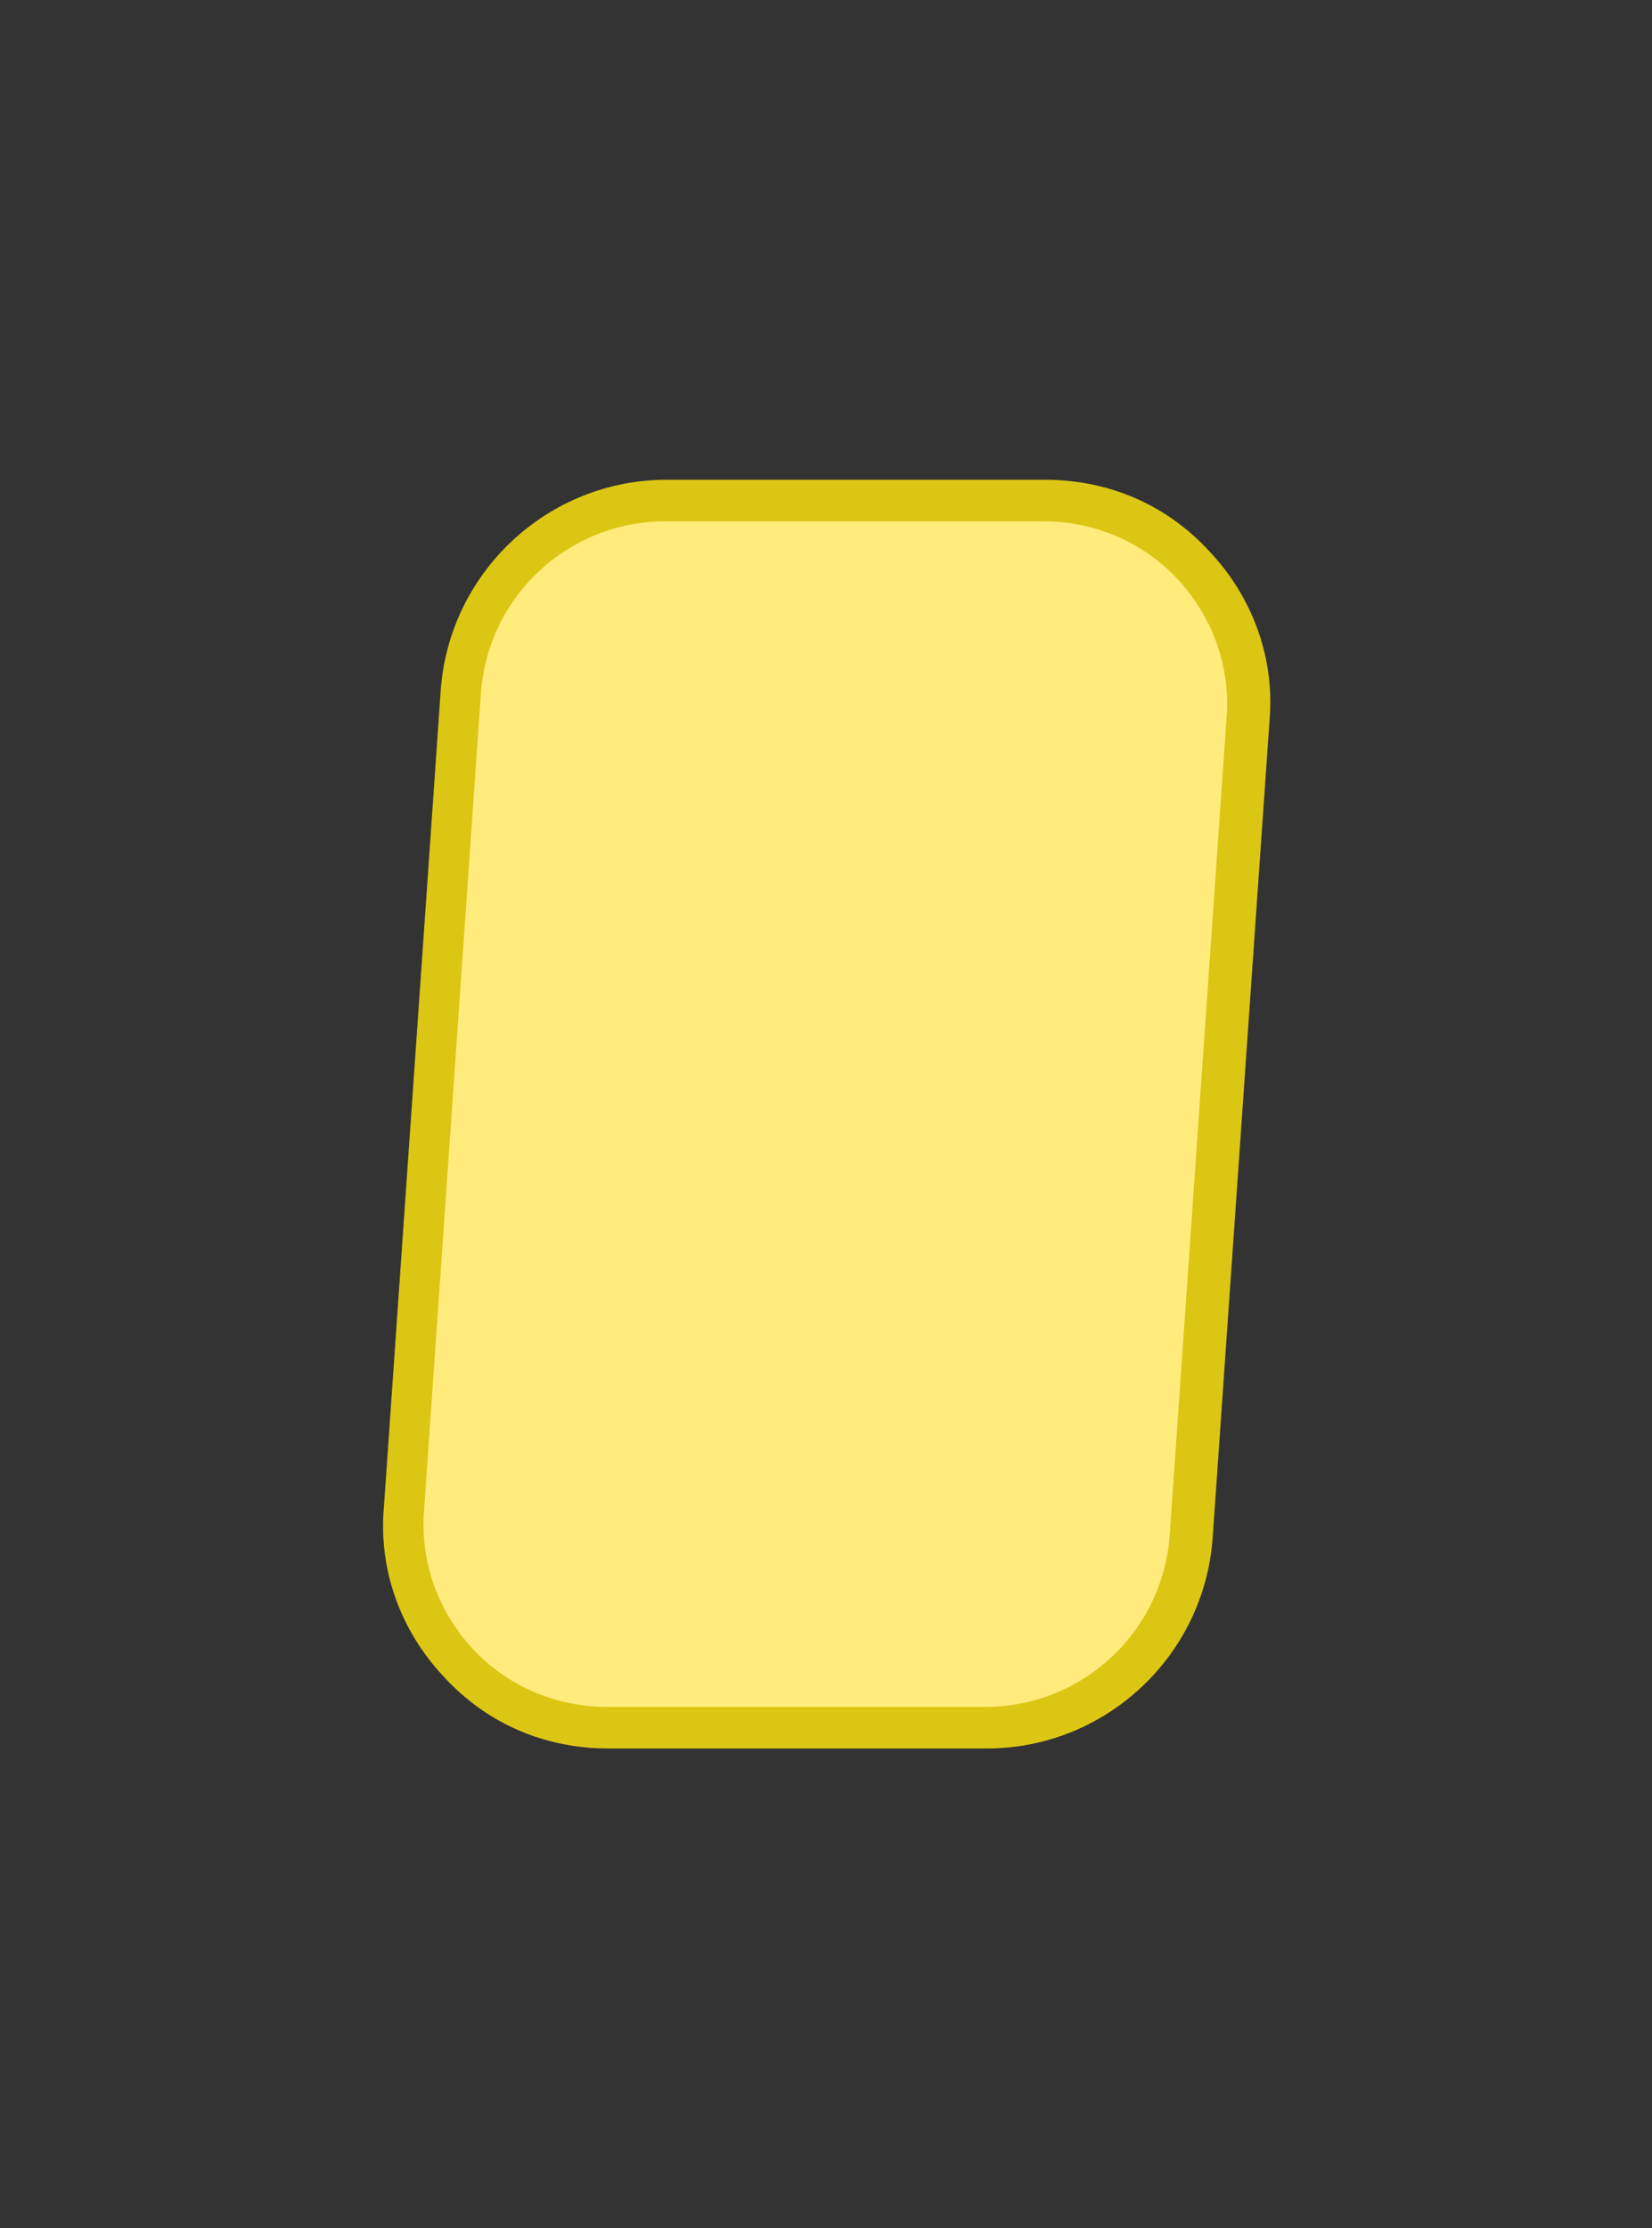
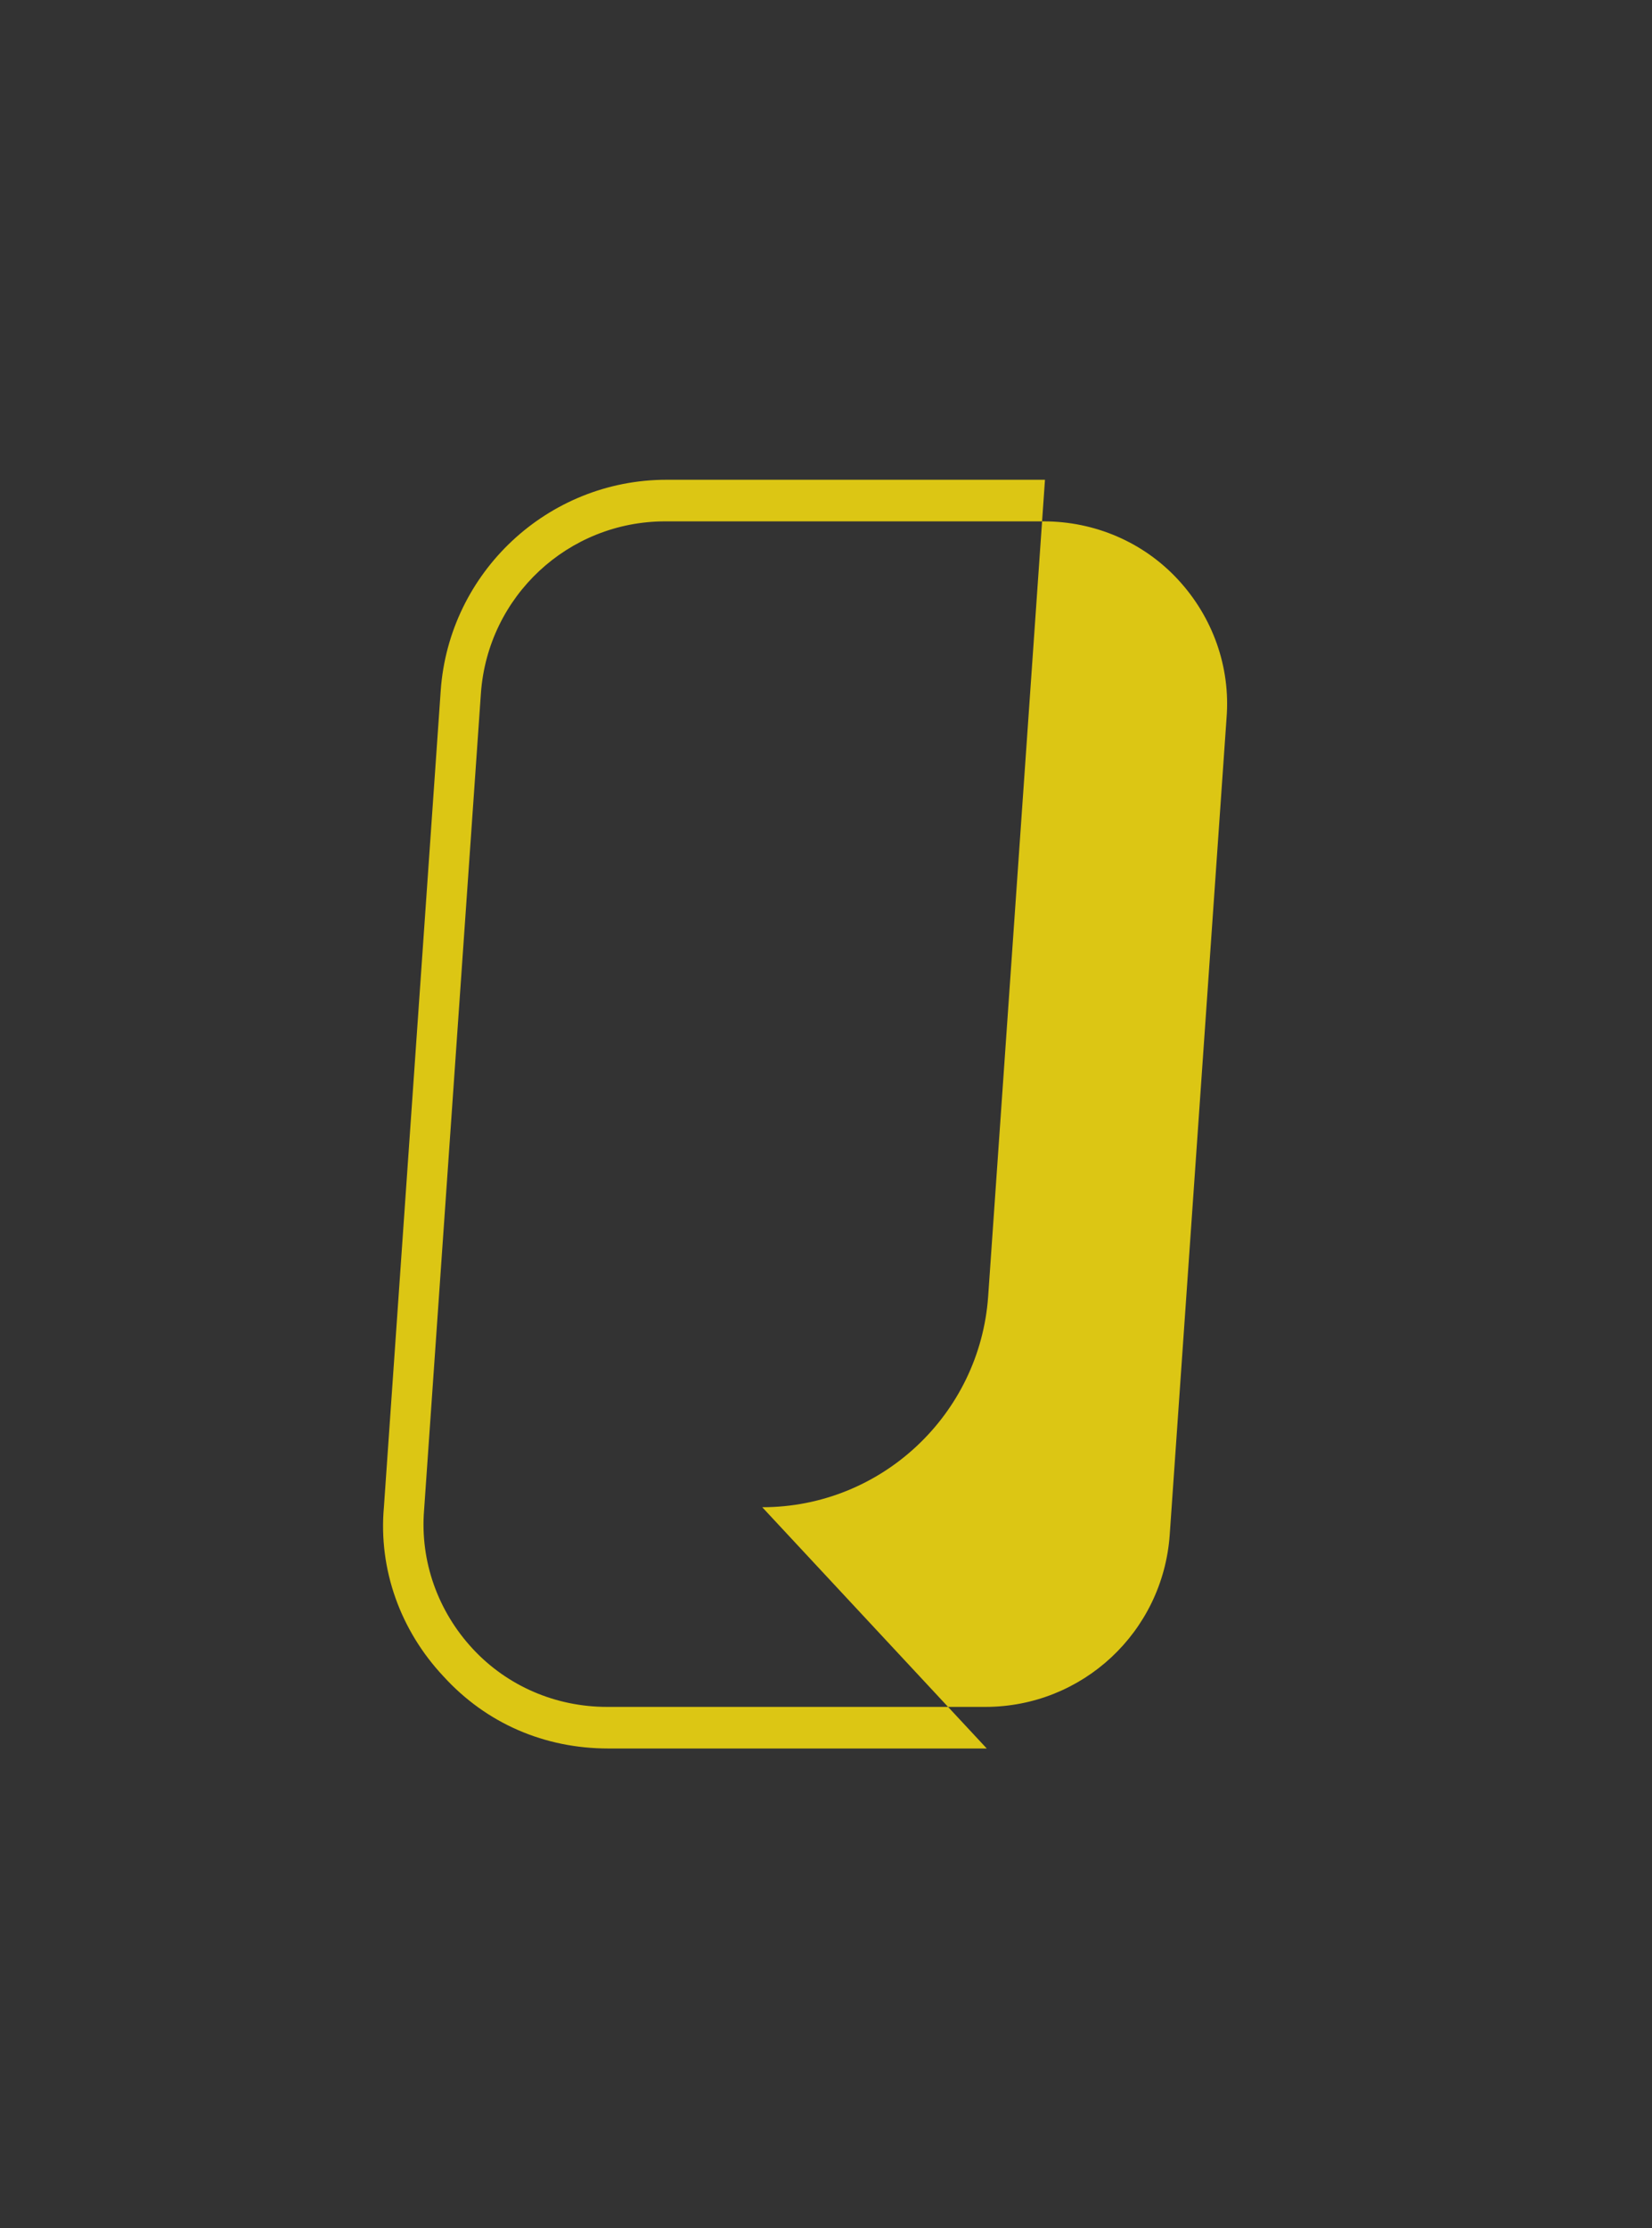
<svg xmlns="http://www.w3.org/2000/svg" id="Livello_1" version="1.1" viewBox="0 0 119.2 160.7">
  <rect x="0" y="0" width="119.2" height="160.7" fill="#333333" stroke="none" />
  <defs>
    <style>
      .st0 {
        fill: #ffec7c;
      }

      .st1 {
        fill: #dcc614;
      }
    </style>
  </defs>
-   <path class="st0" d="M43.9,124.6h27.3c7.8,0,14.2-6,14.8-13.8l4.1-58.9c.6-8.6-6.2-15.8-14.8-15.8h-27.3c-7.8,0-14.2,6-14.8,13.8l-4.1,58.9c-.6,8.6,6.2,15.8,14.8,15.8Z" />
-   <path class="st1" d="M71.2,126.1h-27.3c-4.6,0-8.8-1.8-11.9-5.2-3.1-3.3-4.7-7.7-4.3-12.2l4.1-58.9c.6-8.5,7.7-15.2,16.3-15.2h27.3c4.6,0,8.8,1.8,11.9,5.2,3.1,3.3,4.7,7.7,4.3,12.2l-4.1,58.9c-.6,8.5-7.7,15.2-16.3,15.2ZM48,37.6c-7,0-12.8,5.4-13.3,12.4l-4.1,58.9c-.3,3.7,1,7.3,3.5,10,2.5,2.7,6,4.2,9.7,4.2h27.3c7,0,12.8-5.4,13.3-12.4l4.1-58.9c.3-3.7-1-7.3-3.5-10-2.5-2.7-6-4.2-9.7-4.2h-27.3Z" />
+   <path class="st1" d="M71.2,126.1h-27.3c-4.6,0-8.8-1.8-11.9-5.2-3.1-3.3-4.7-7.7-4.3-12.2l4.1-58.9c.6-8.5,7.7-15.2,16.3-15.2h27.3l-4.1,58.9c-.6,8.5-7.7,15.2-16.3,15.2ZM48,37.6c-7,0-12.8,5.4-13.3,12.4l-4.1,58.9c-.3,3.7,1,7.3,3.5,10,2.5,2.7,6,4.2,9.7,4.2h27.3c7,0,12.8-5.4,13.3-12.4l4.1-58.9c.3-3.7-1-7.3-3.5-10-2.5-2.7-6-4.2-9.7-4.2h-27.3Z" />
</svg>